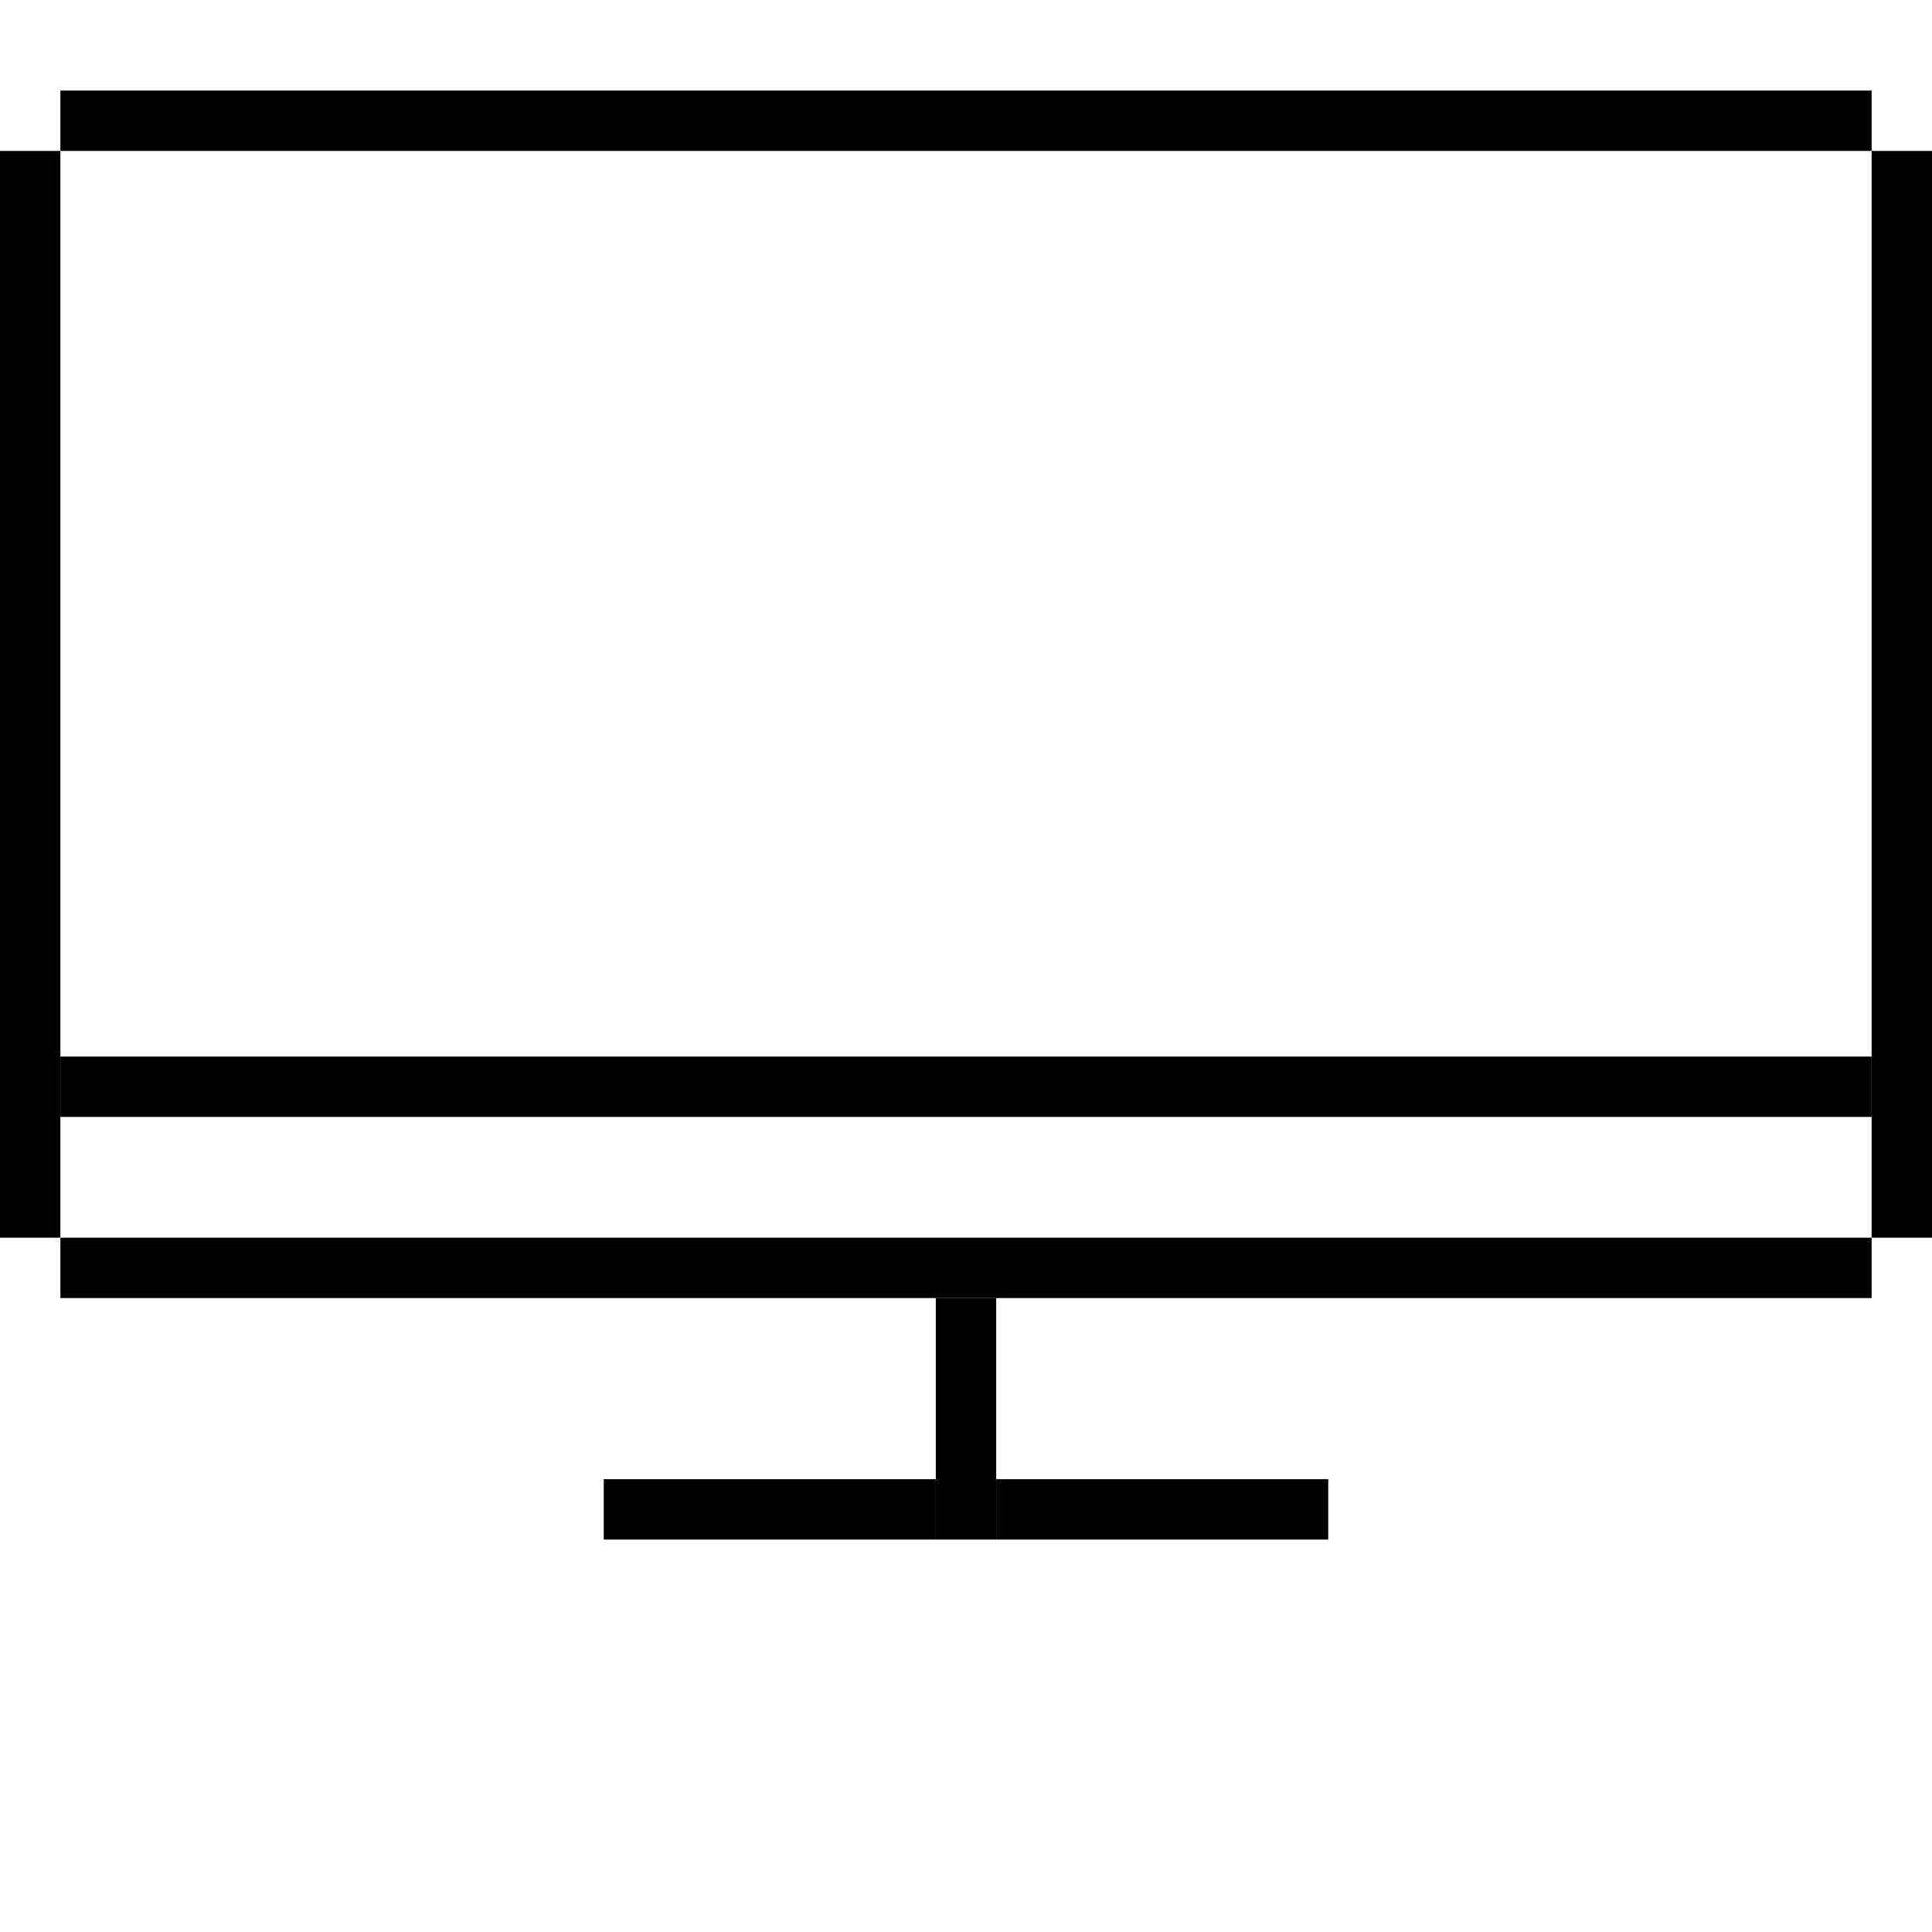
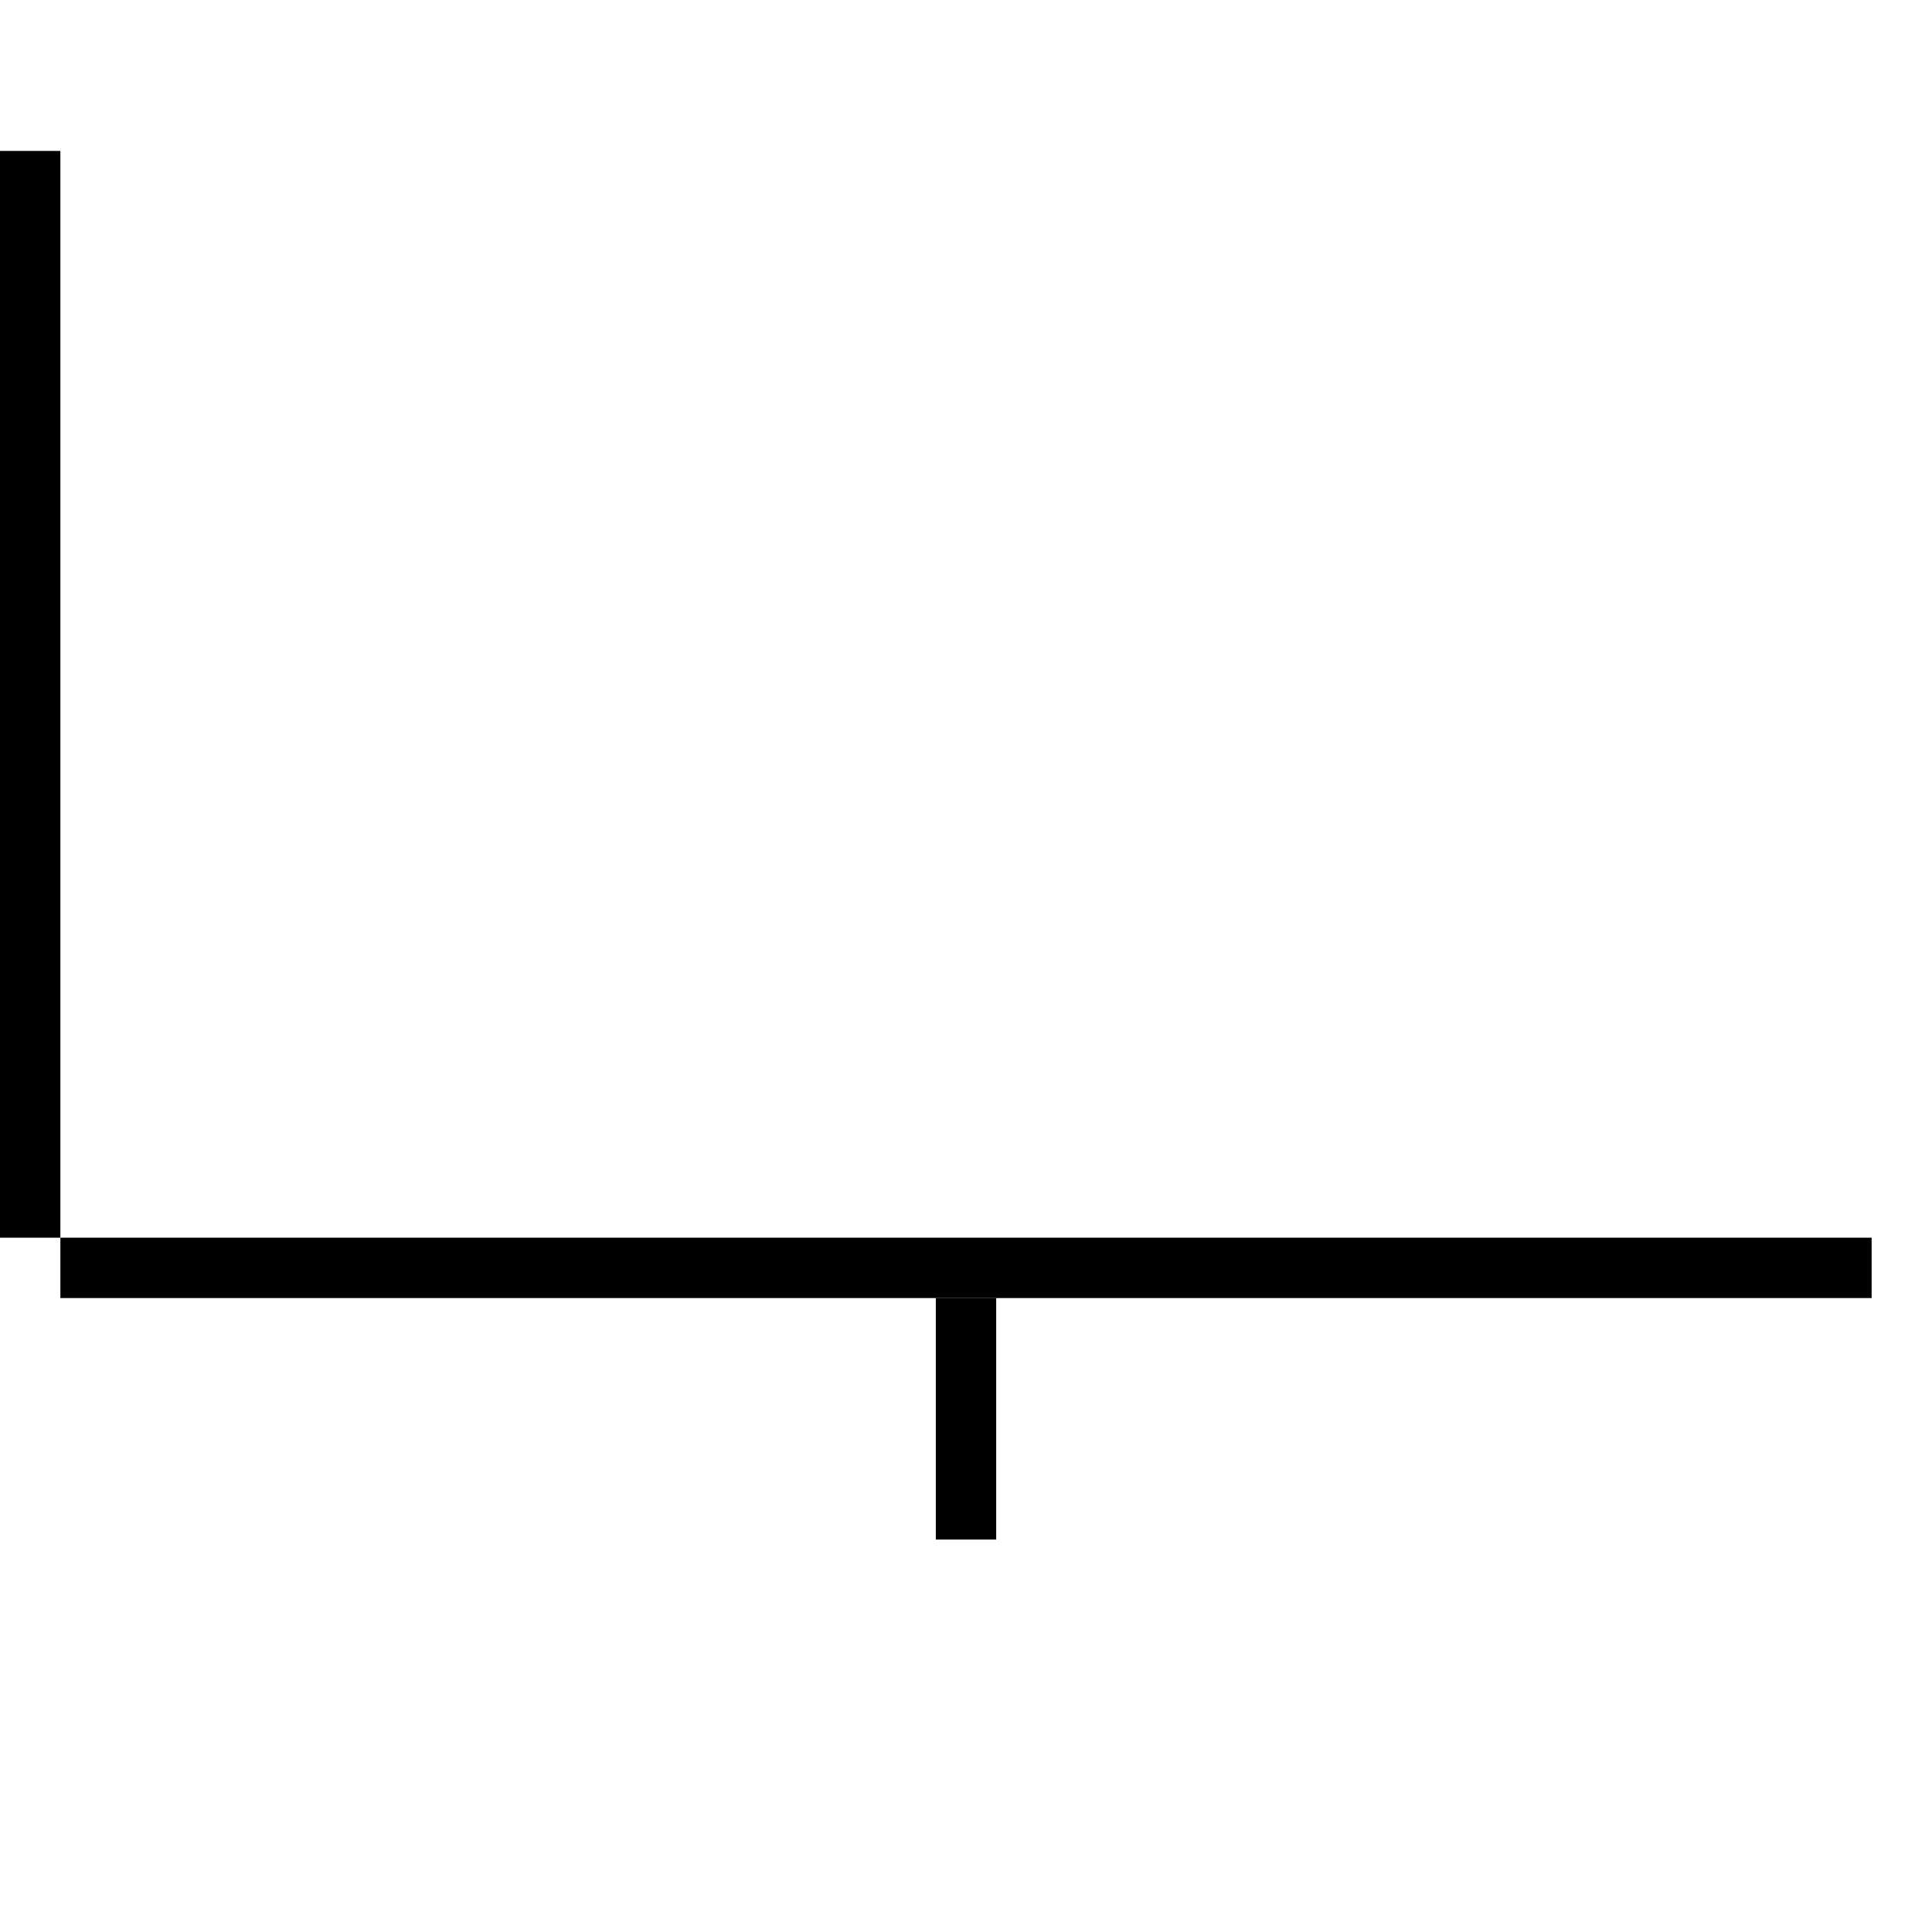
<svg xmlns="http://www.w3.org/2000/svg" version="1.1" id="Layer_1" x="0px" y="0px" viewBox="0 0 64 64" style="enable-background:new 0 0 64 64;" xml:space="preserve">
  <path d="M2,5H0v36h2V5z" />
  <path d="M33,43h-2v8h2V43z" />
-   <path d="M44,51v-2H33v2H44z" />
-   <path d="M31,51v-2H20v2H31z" />
-   <path d="M62,5V3H2v2H62z" />
-   <path d="M62,37v-2H2v2H62z" />
+   <path d="M62,37v-2v2H62z" />
  <path d="M62,43v-2H2v2H62z" />
-   <path d="M64,5h-2v36h2V5z" />
</svg>